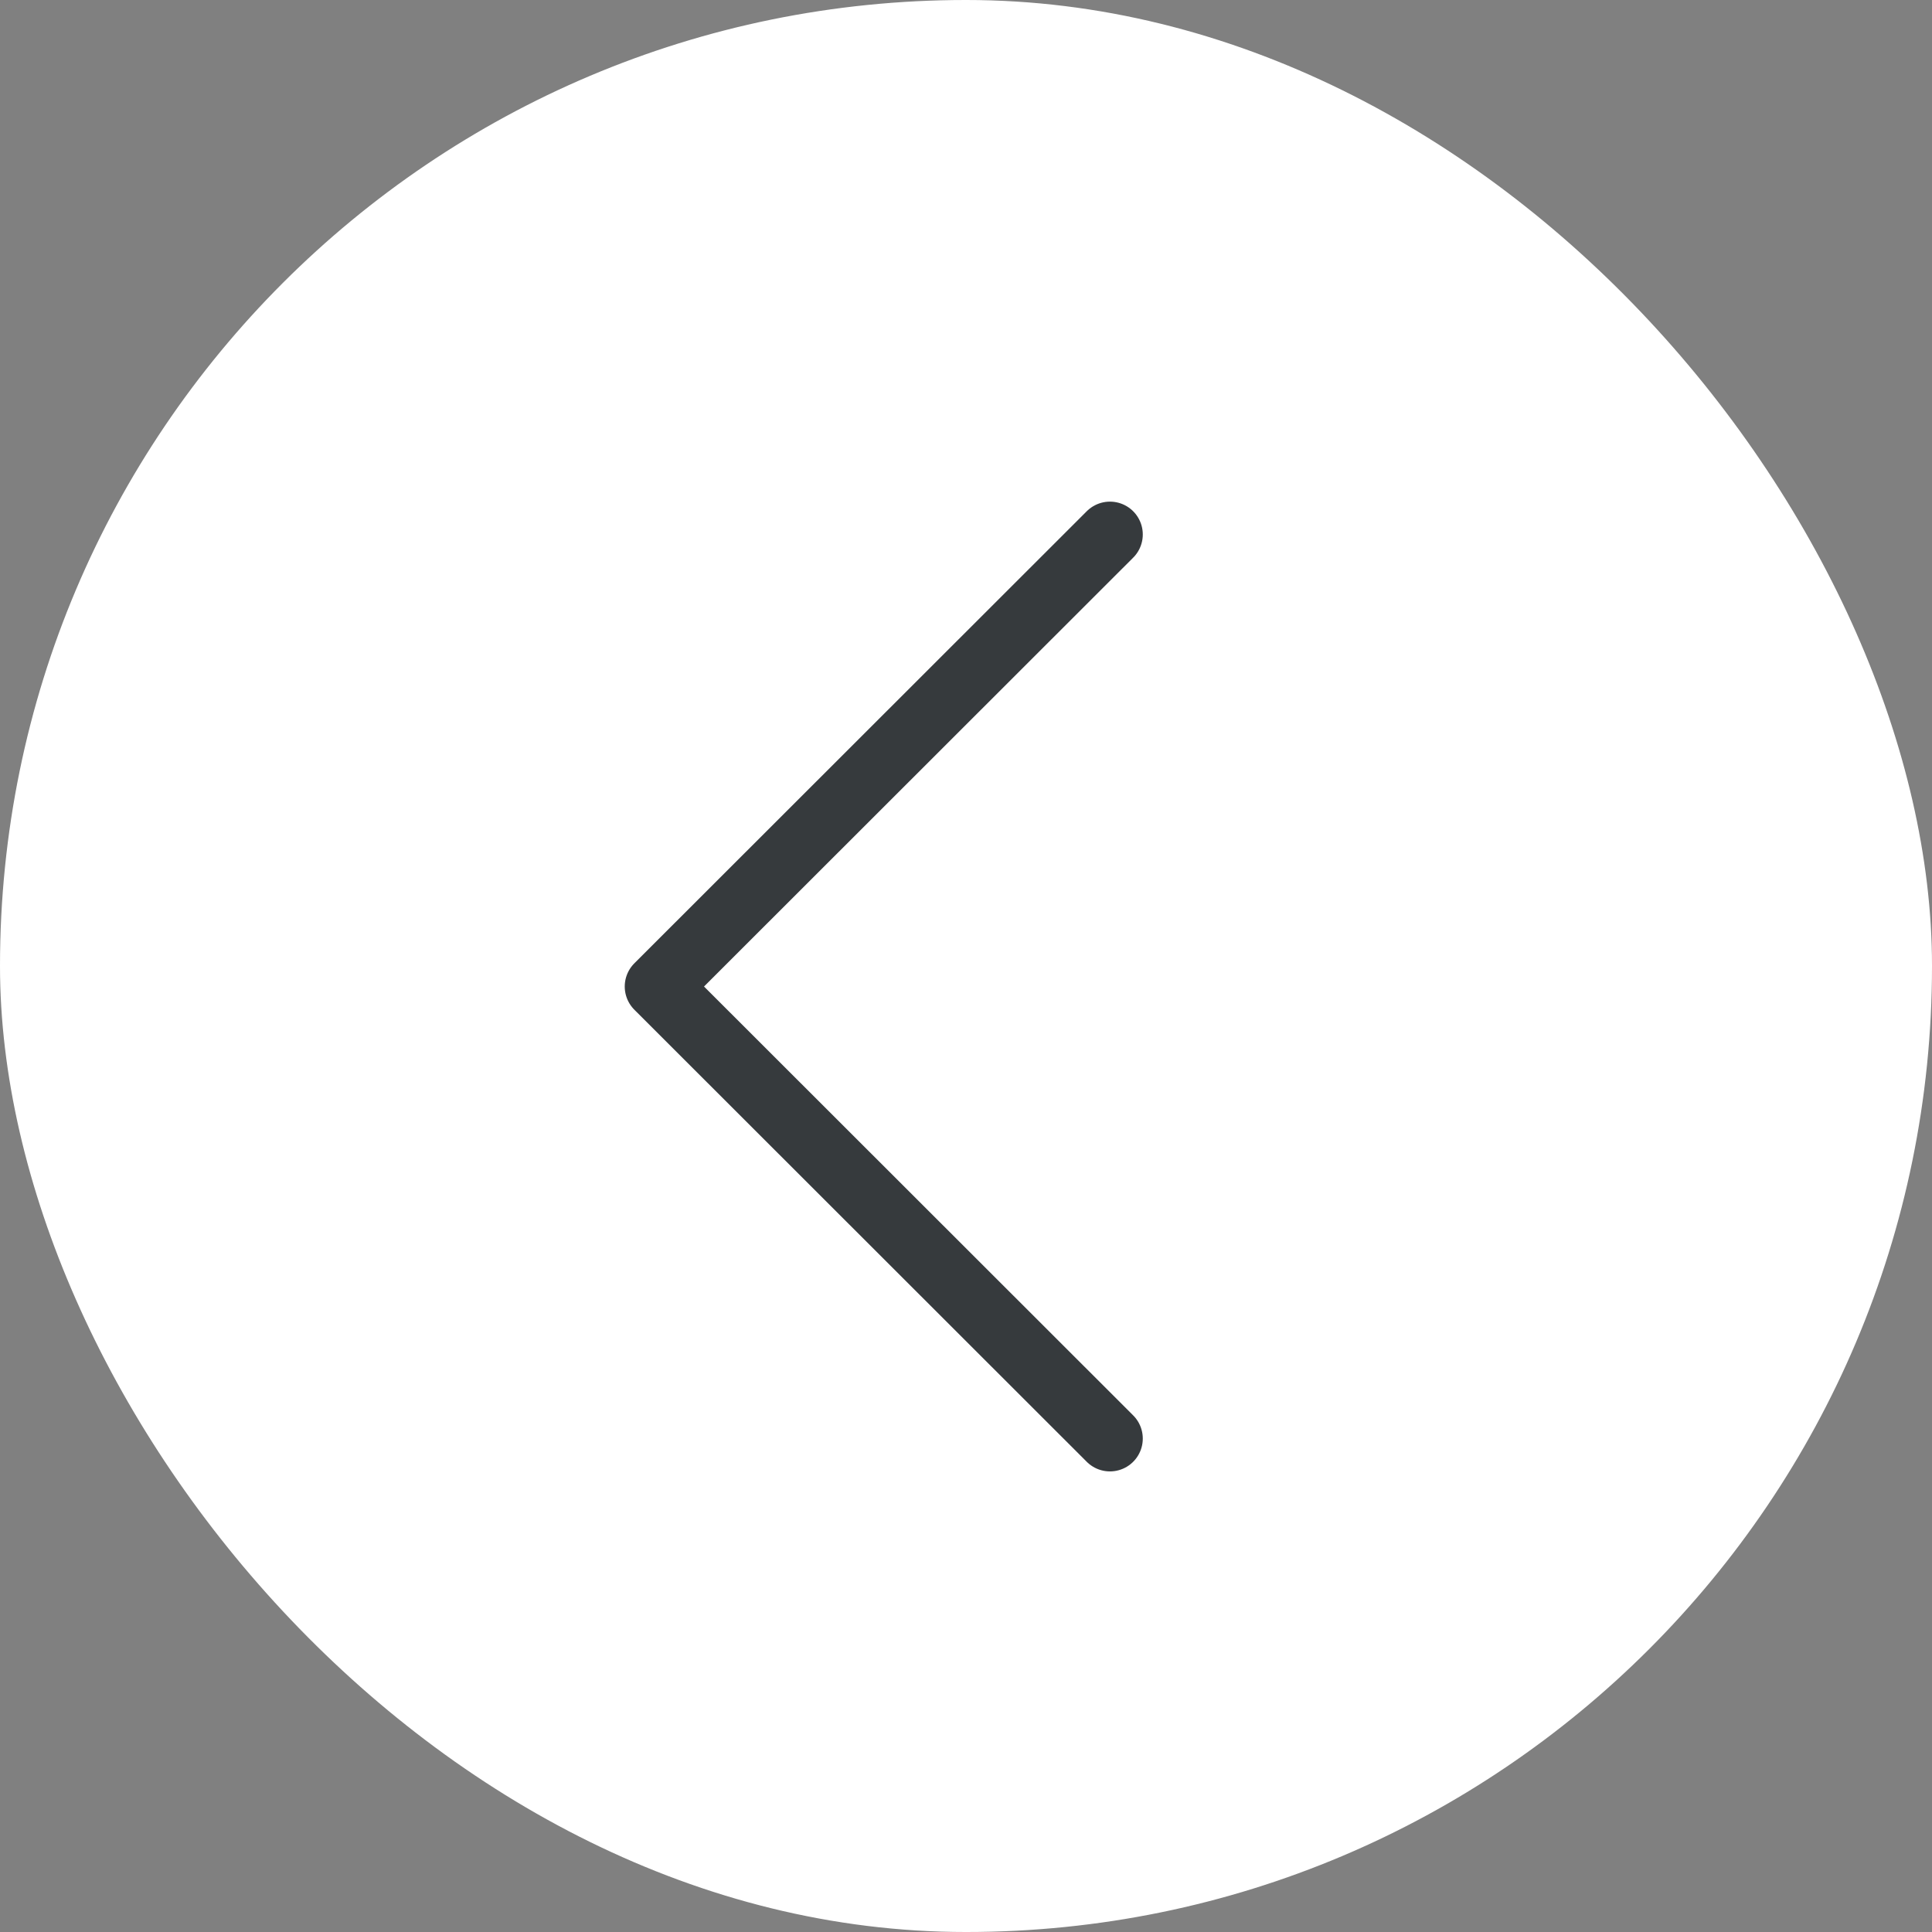
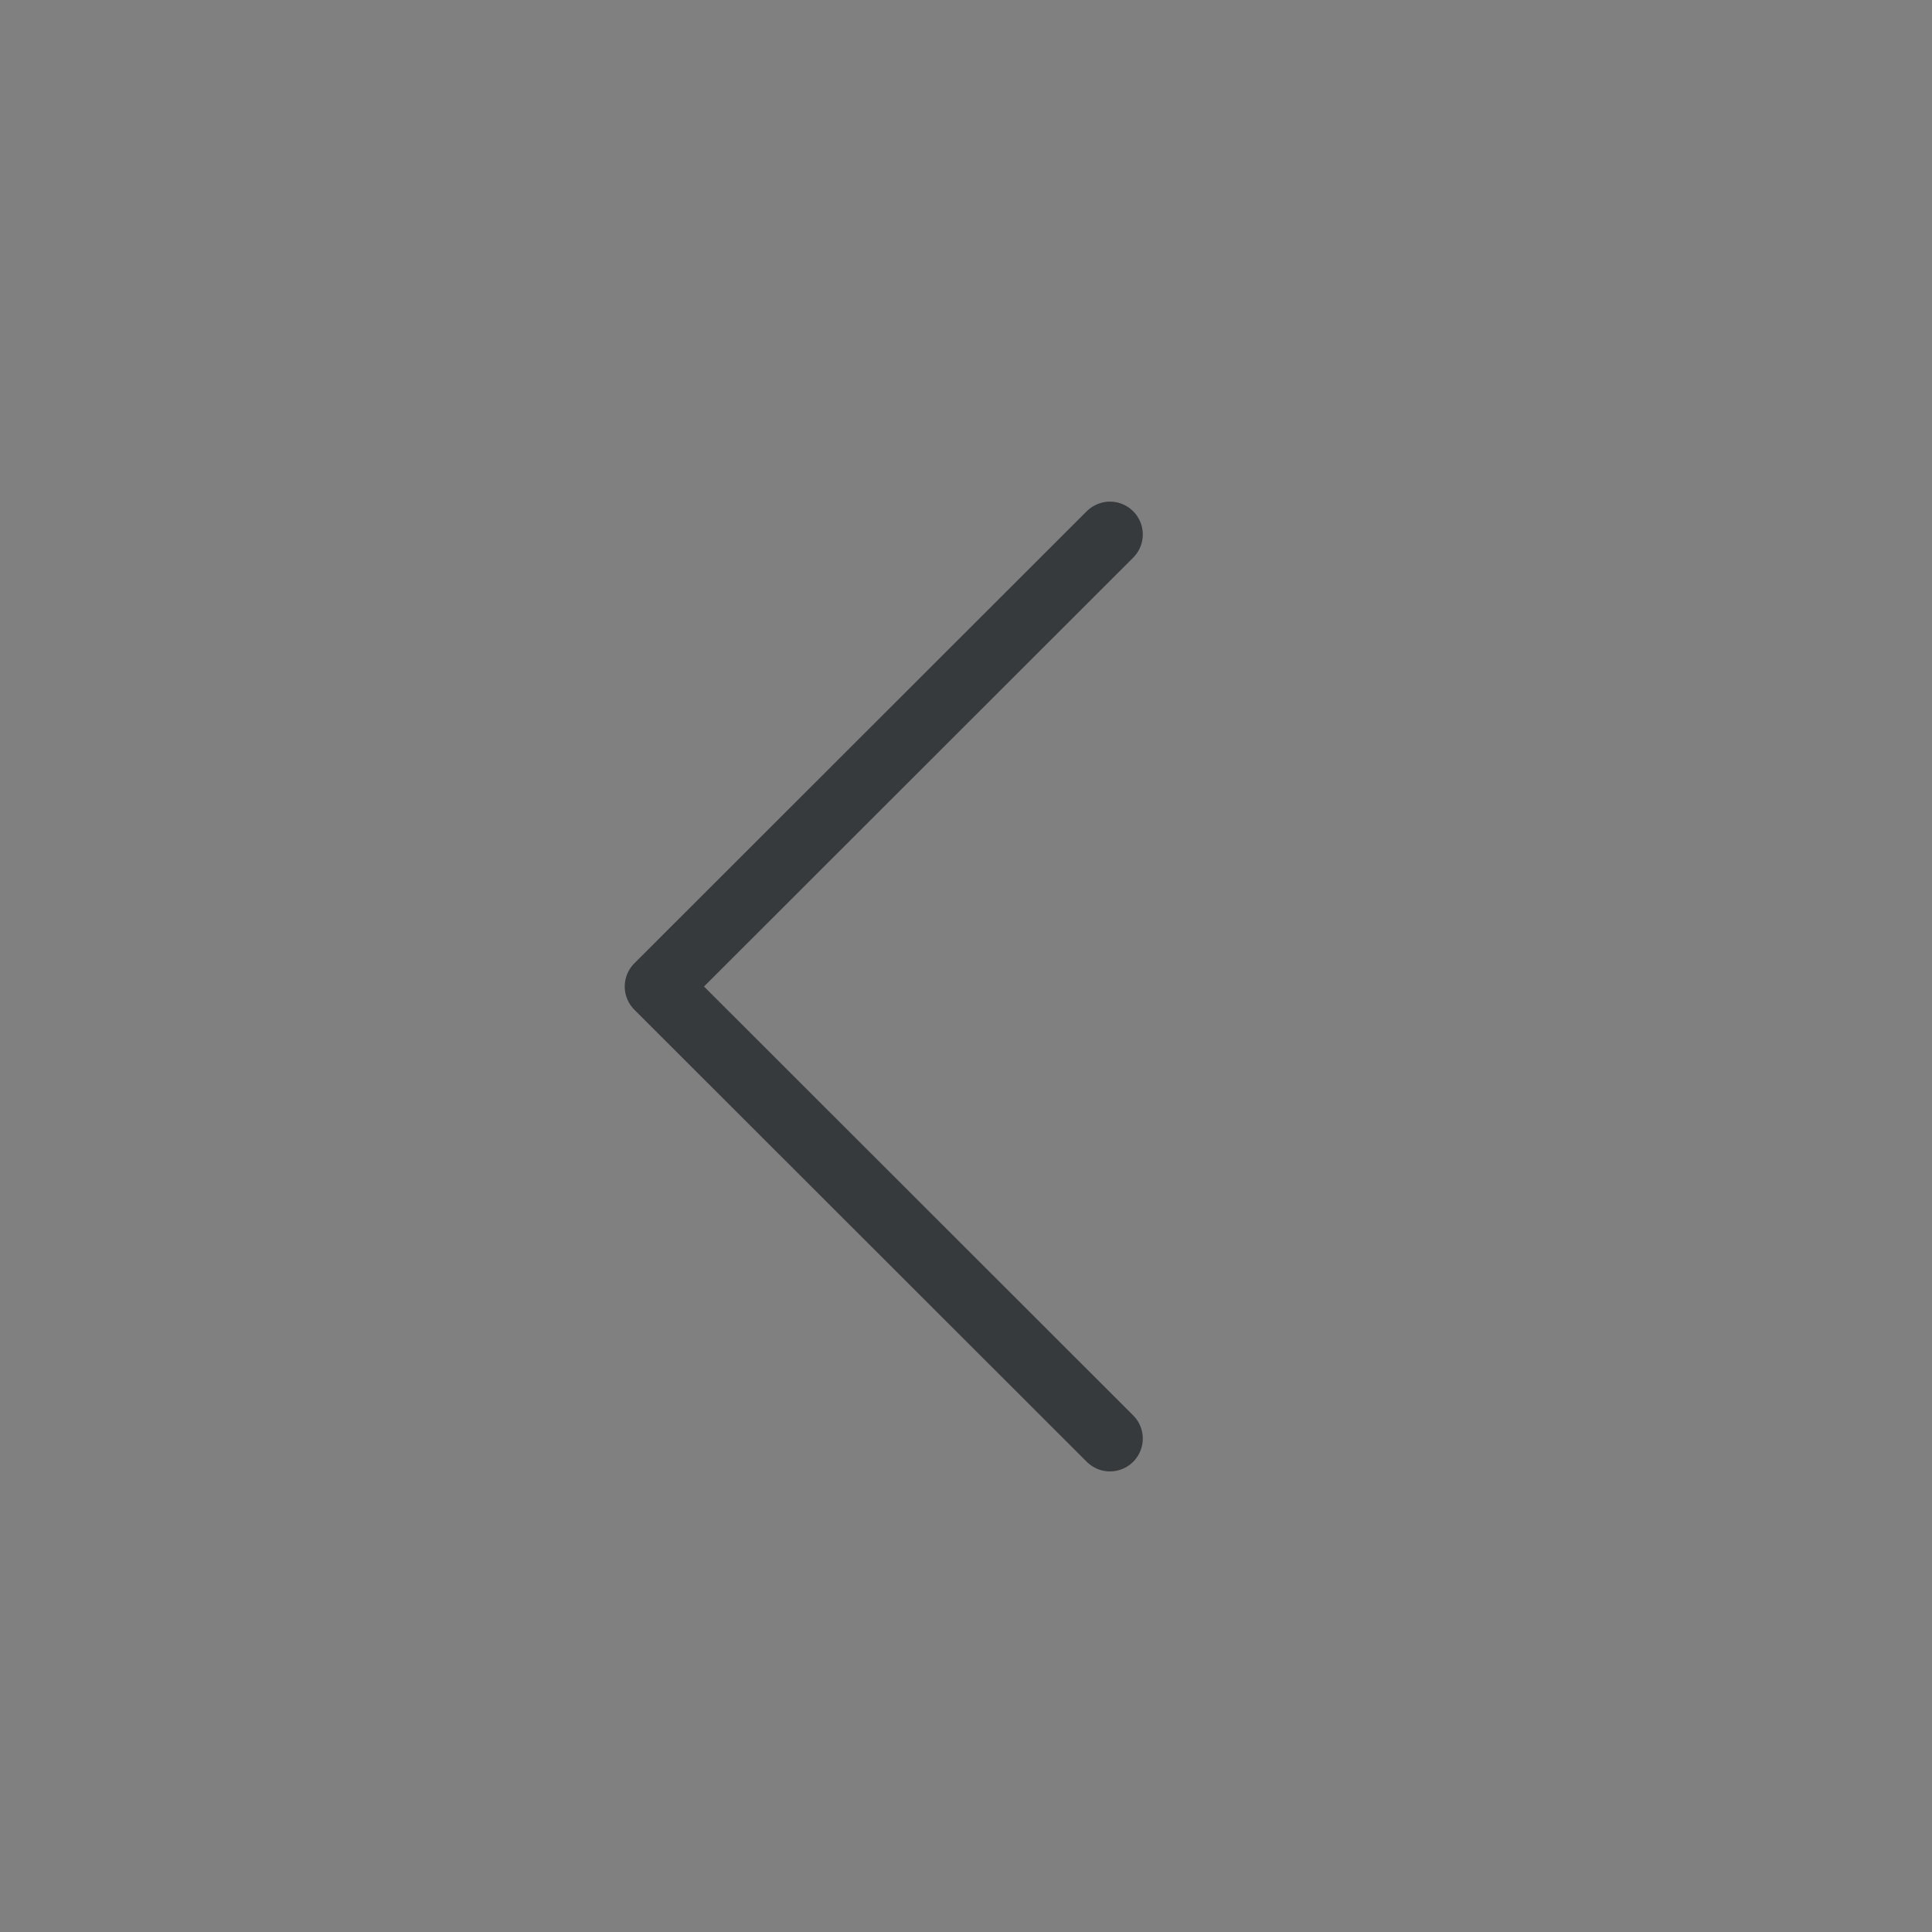
<svg xmlns="http://www.w3.org/2000/svg" id="_レイヤー_2" data-name="レイヤー 2" viewBox="0 0 58.85 58.85">
  <rect x="0" y="0" width="58.85" height="58.85" fill="#808080" stroke="none" />
  <defs>
    <style>
      .cls-1 {
        fill: #fff;
      }

      .cls-2 {
        fill: none;
        stroke: #363a3d;
        stroke-linecap: round;
        stroke-linejoin: round;
        stroke-width: 2px;
      }
    </style>
  </defs>
  <g id="_レイヤー_1-2" data-name="レイヤー 1">
    <g>
-       <rect class="cls-1" x="0" y="0" width="58.85" height="58.85" rx="29.42" ry="29.42" />
      <polyline class="cls-2" points="33.81 16.28 20.03 30.05 33.81 43.82" />
    </g>
  </g>
</svg>